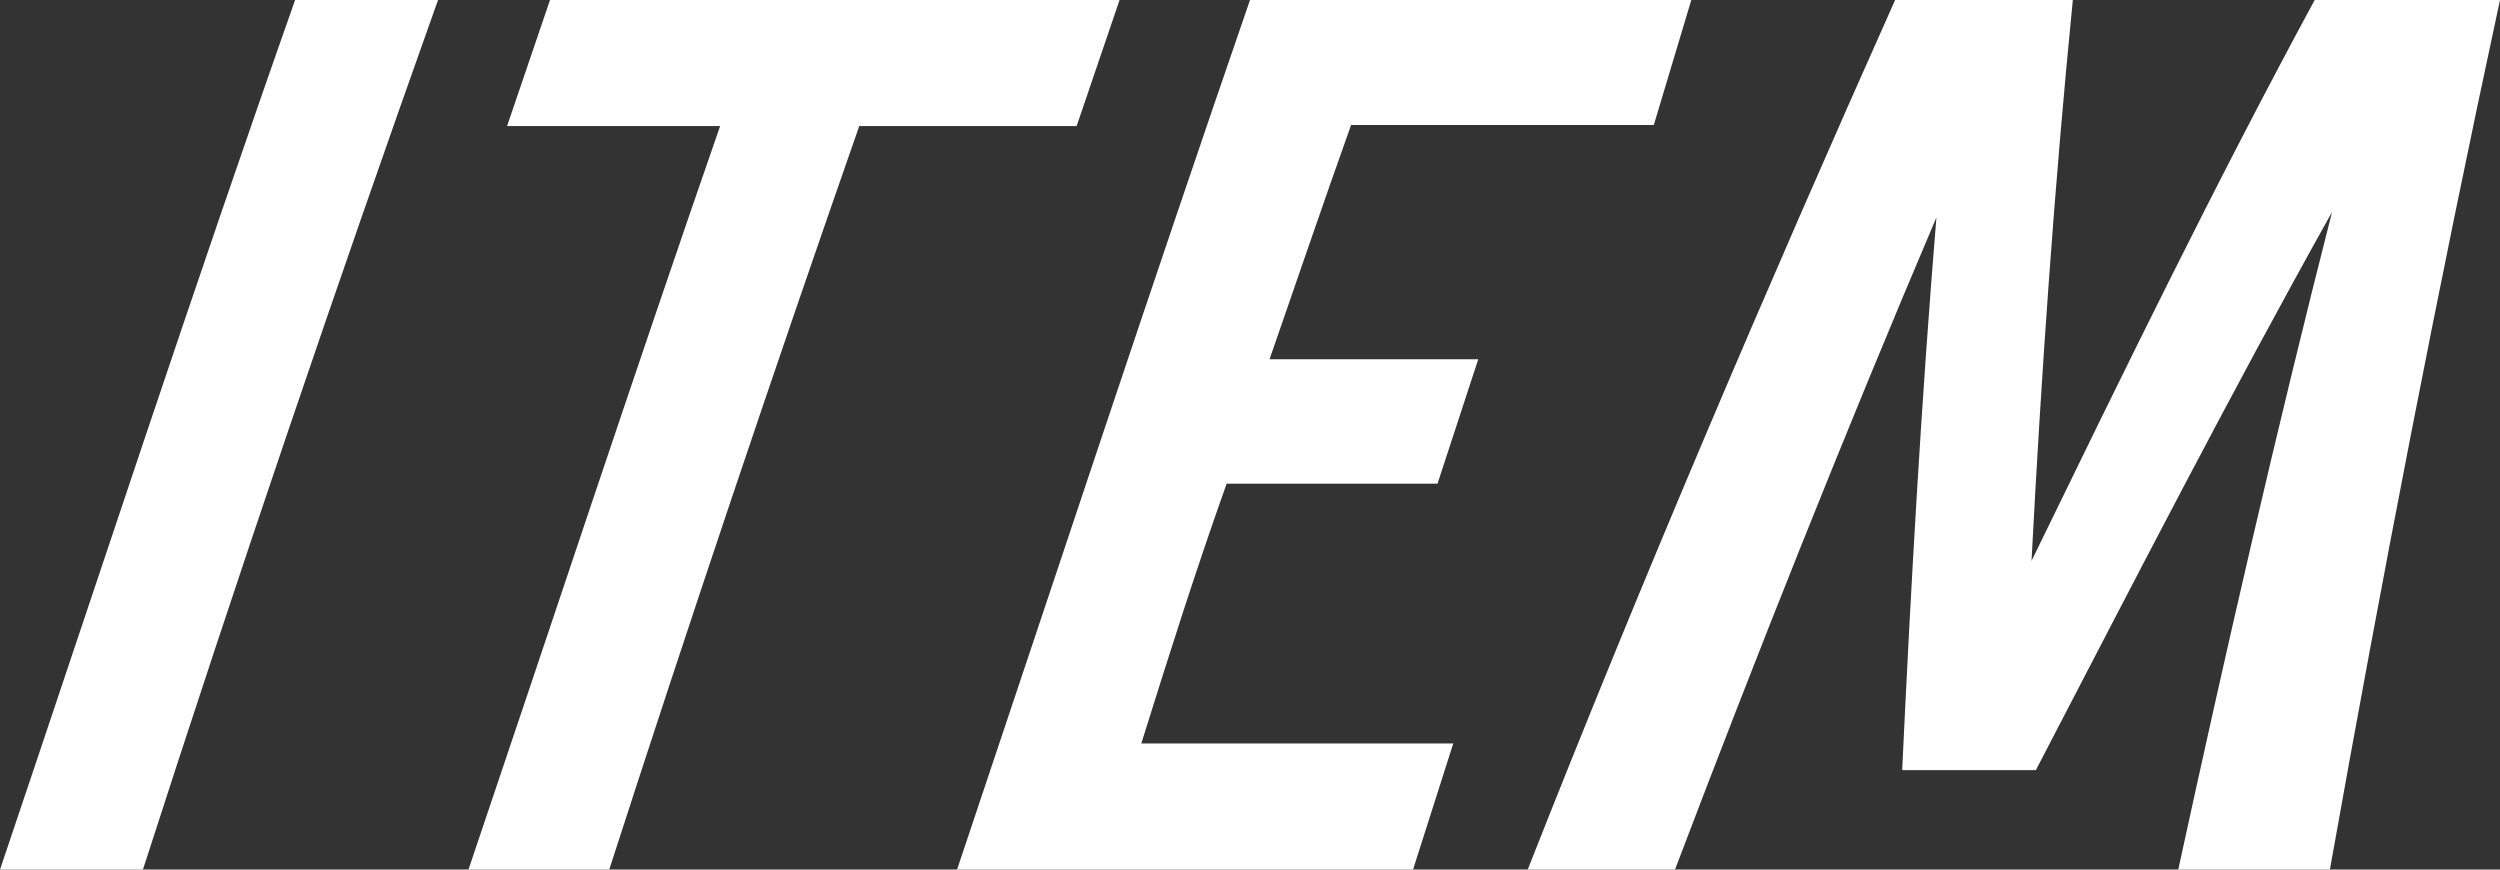
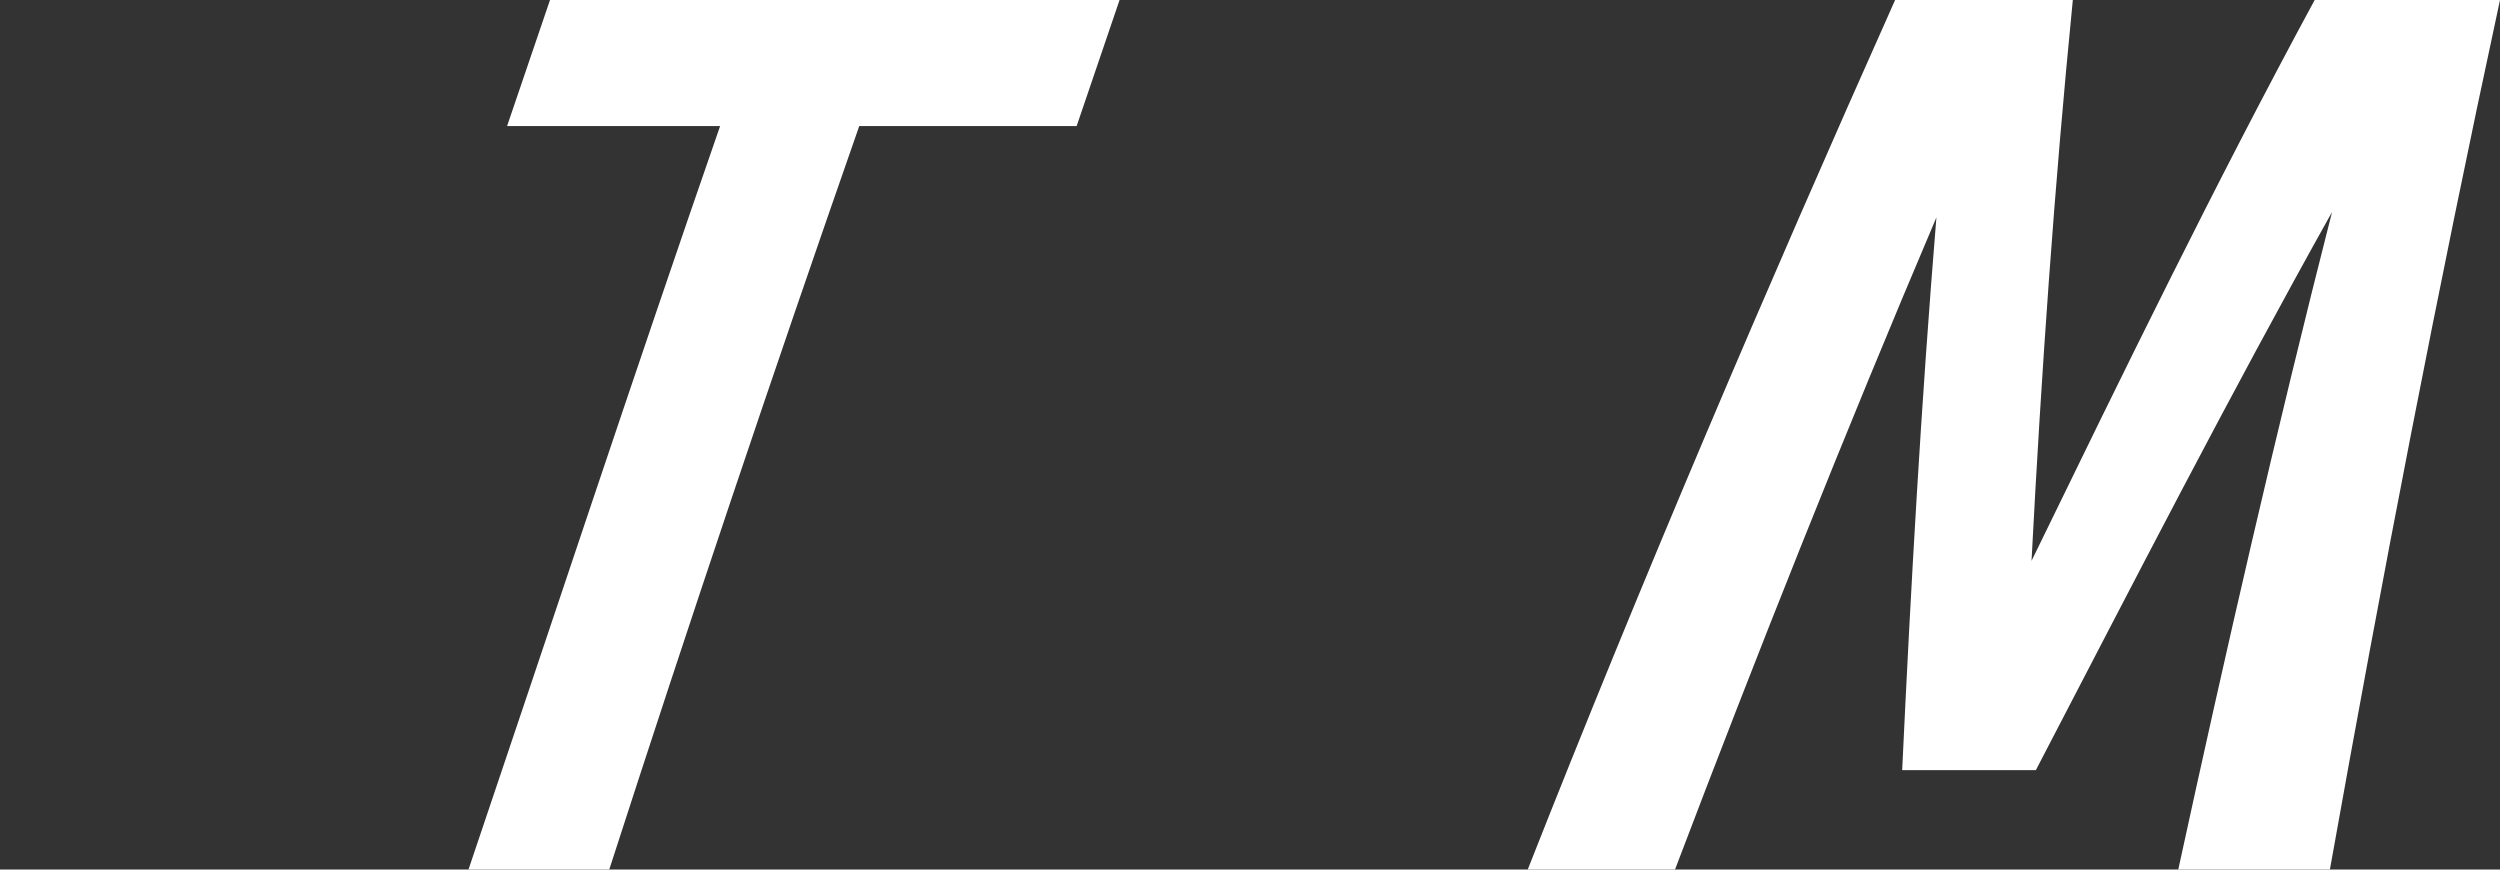
<svg xmlns="http://www.w3.org/2000/svg" viewBox="0 0 46 16">
  <rect x="0" y="0" width="46" height="16" fill="#333333" stroke="none" />
  <defs>
    <style>.cls-1{fill:#fff;}</style>
  </defs>
  <g id="レイヤー_2" data-name="レイヤー 2">
    <g id="指示テキスト">
-       <path class="cls-1" d="M0,16C1.8,10.67,3.55,5.33,5.43,0H8.06Q5.21,8,2.63,16Z" />
      <path class="cls-1" d="M19.81,2.32h-4c-1.59,4.55-3.13,9.13-4.6,13.68H8.62c1.54-4.55,3.05-9.13,4.63-13.68H9.33L10.12,0H20.6Z" />
-       <path class="cls-1" d="M30.43,2.3H24.86c-.51,1.43-1,2.87-1.5,4.31H27.2L26.45,8.9H22.57C22,10.5,21.5,12.08,21,13.68h5.74L26,16H17.61C19.4,10.67,21.16,5.33,23,0h8.12Z" />
      <path class="cls-1" d="M46,0c-1.15,5.33-2.18,10.67-3.13,16H40.08c.87-4,1.8-8.06,2.83-12.1-1.9,3.4-3.66,6.83-5.45,10.27H35c.16-3.4.35-6.76.63-10.17-1.7,4-3.29,8-4.81,12H28.11c2.1-5.33,4.38-10.67,6.76-16h3.27c-.34,3.43-.58,6.87-.76,10.32C39.07,6.85,40.75,3.4,42.59,0Z" />
    </g>
  </g>
</svg>